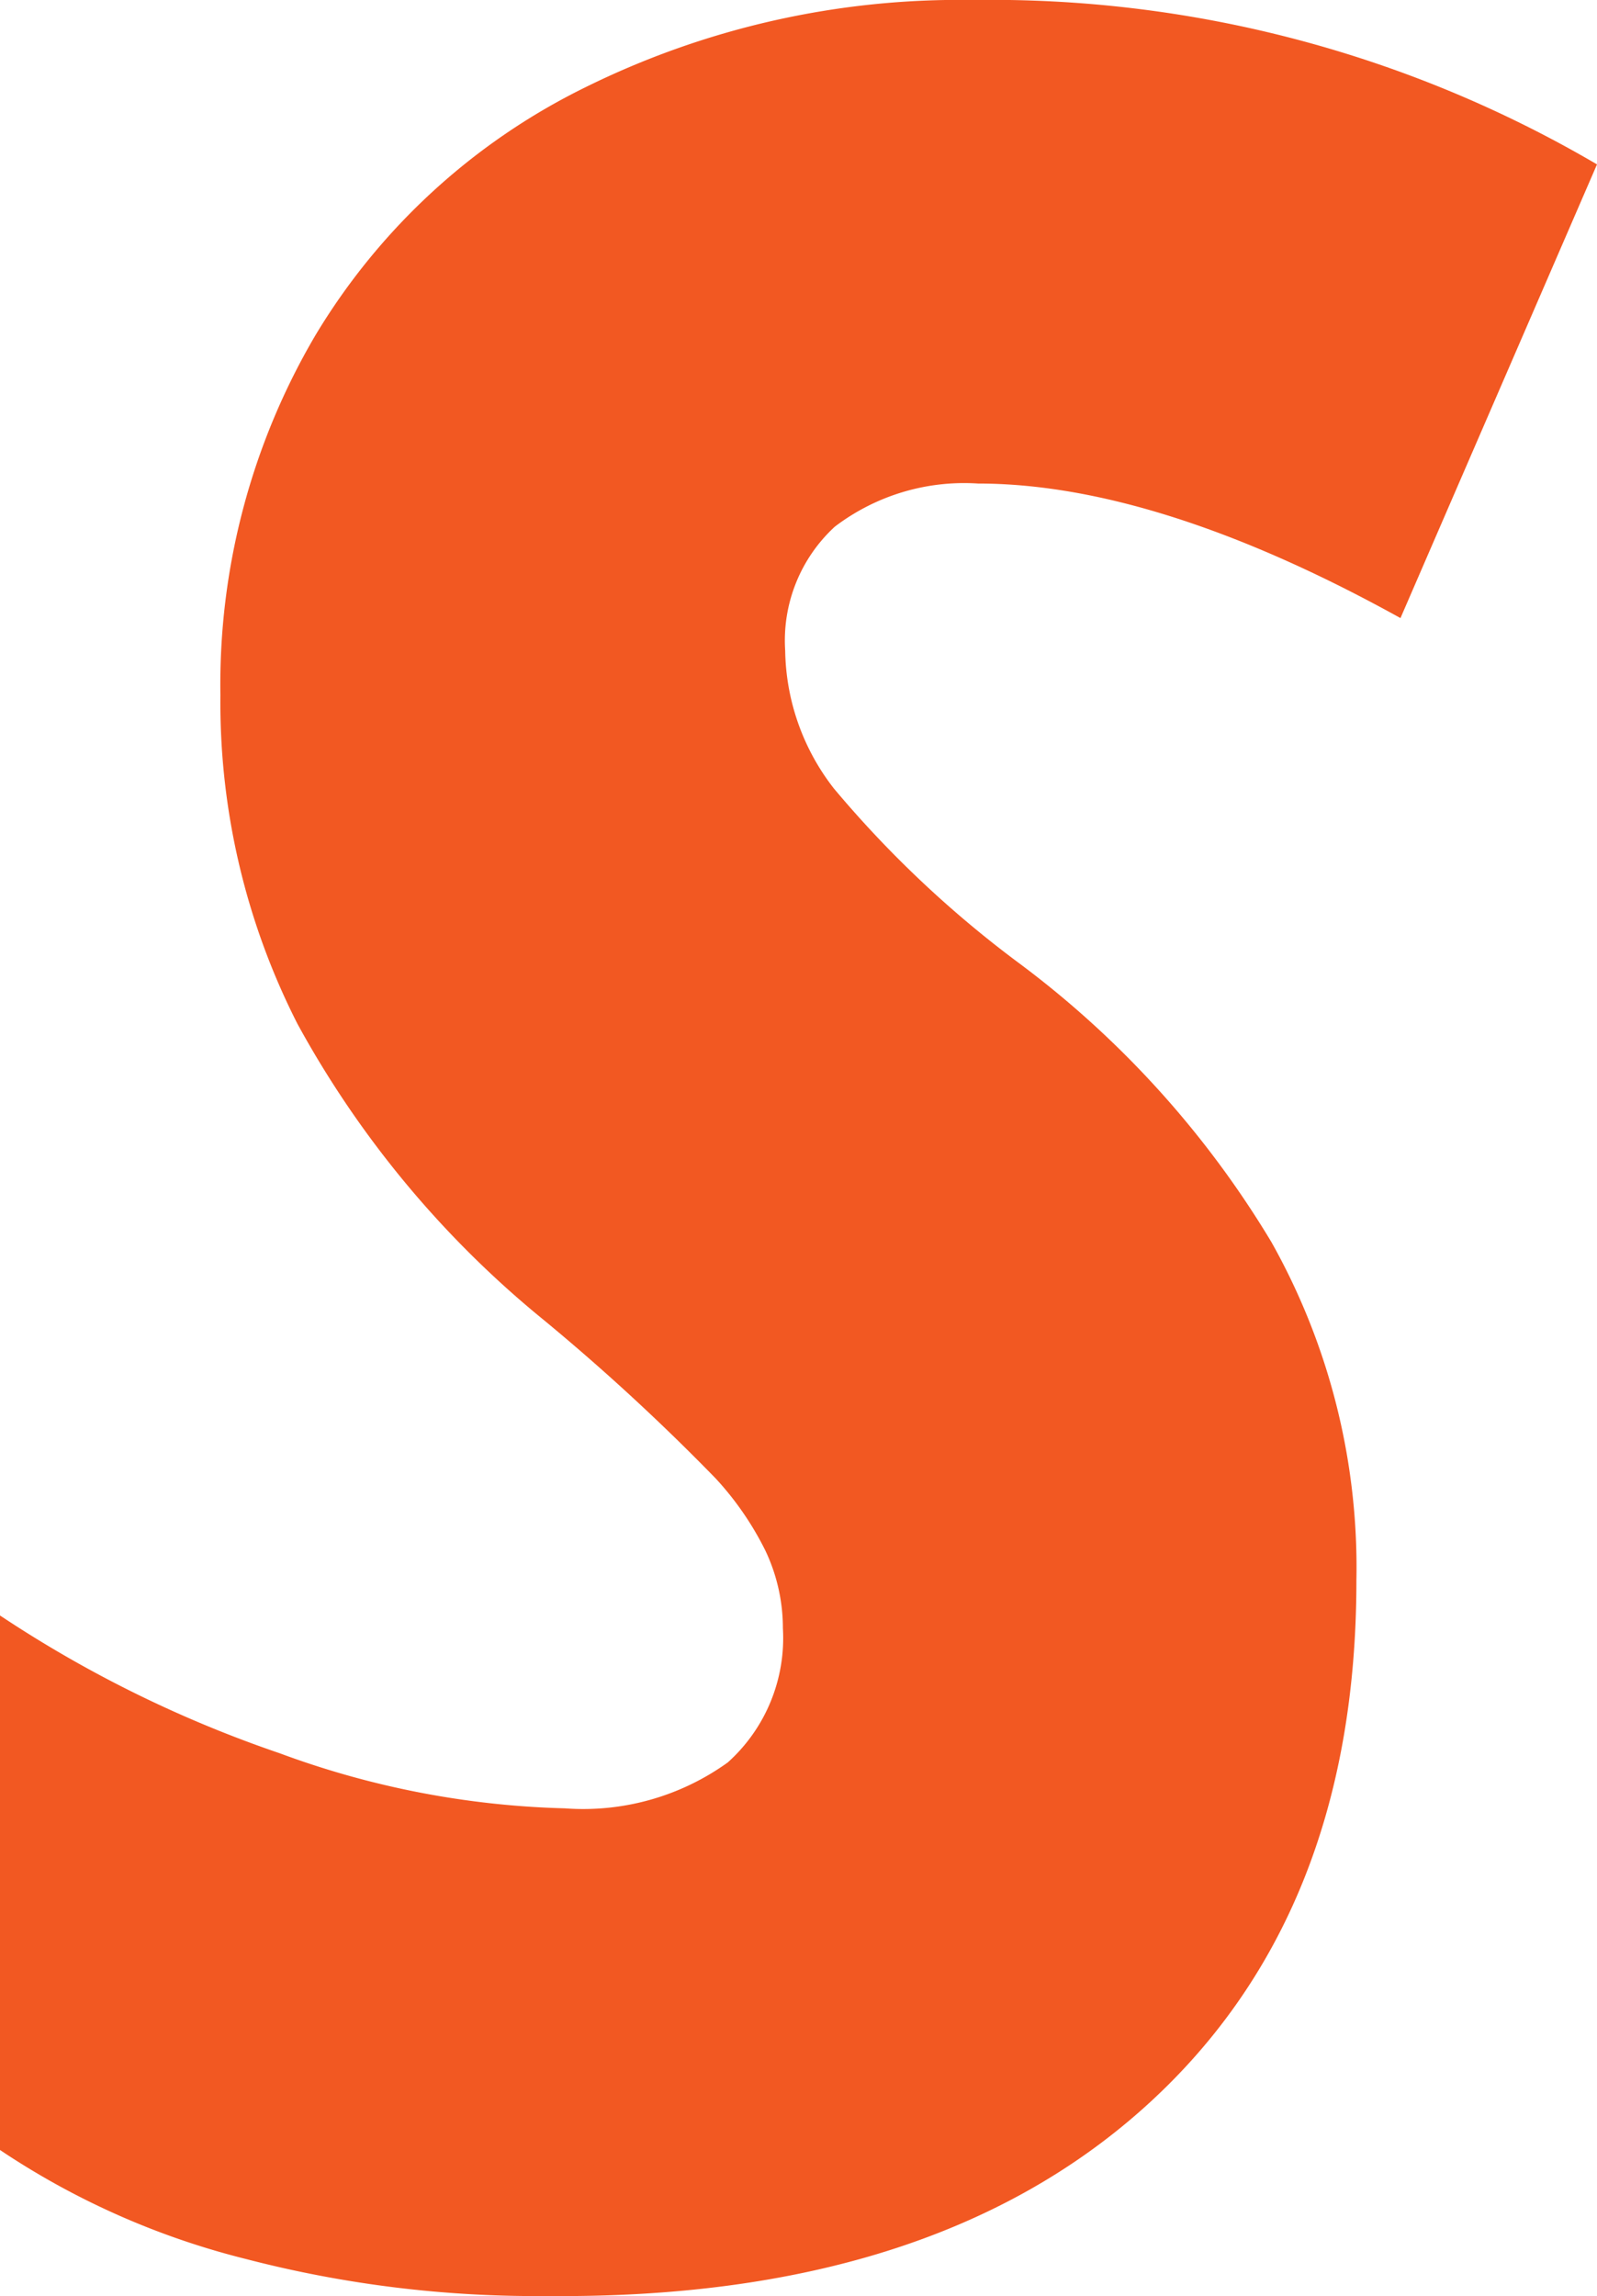
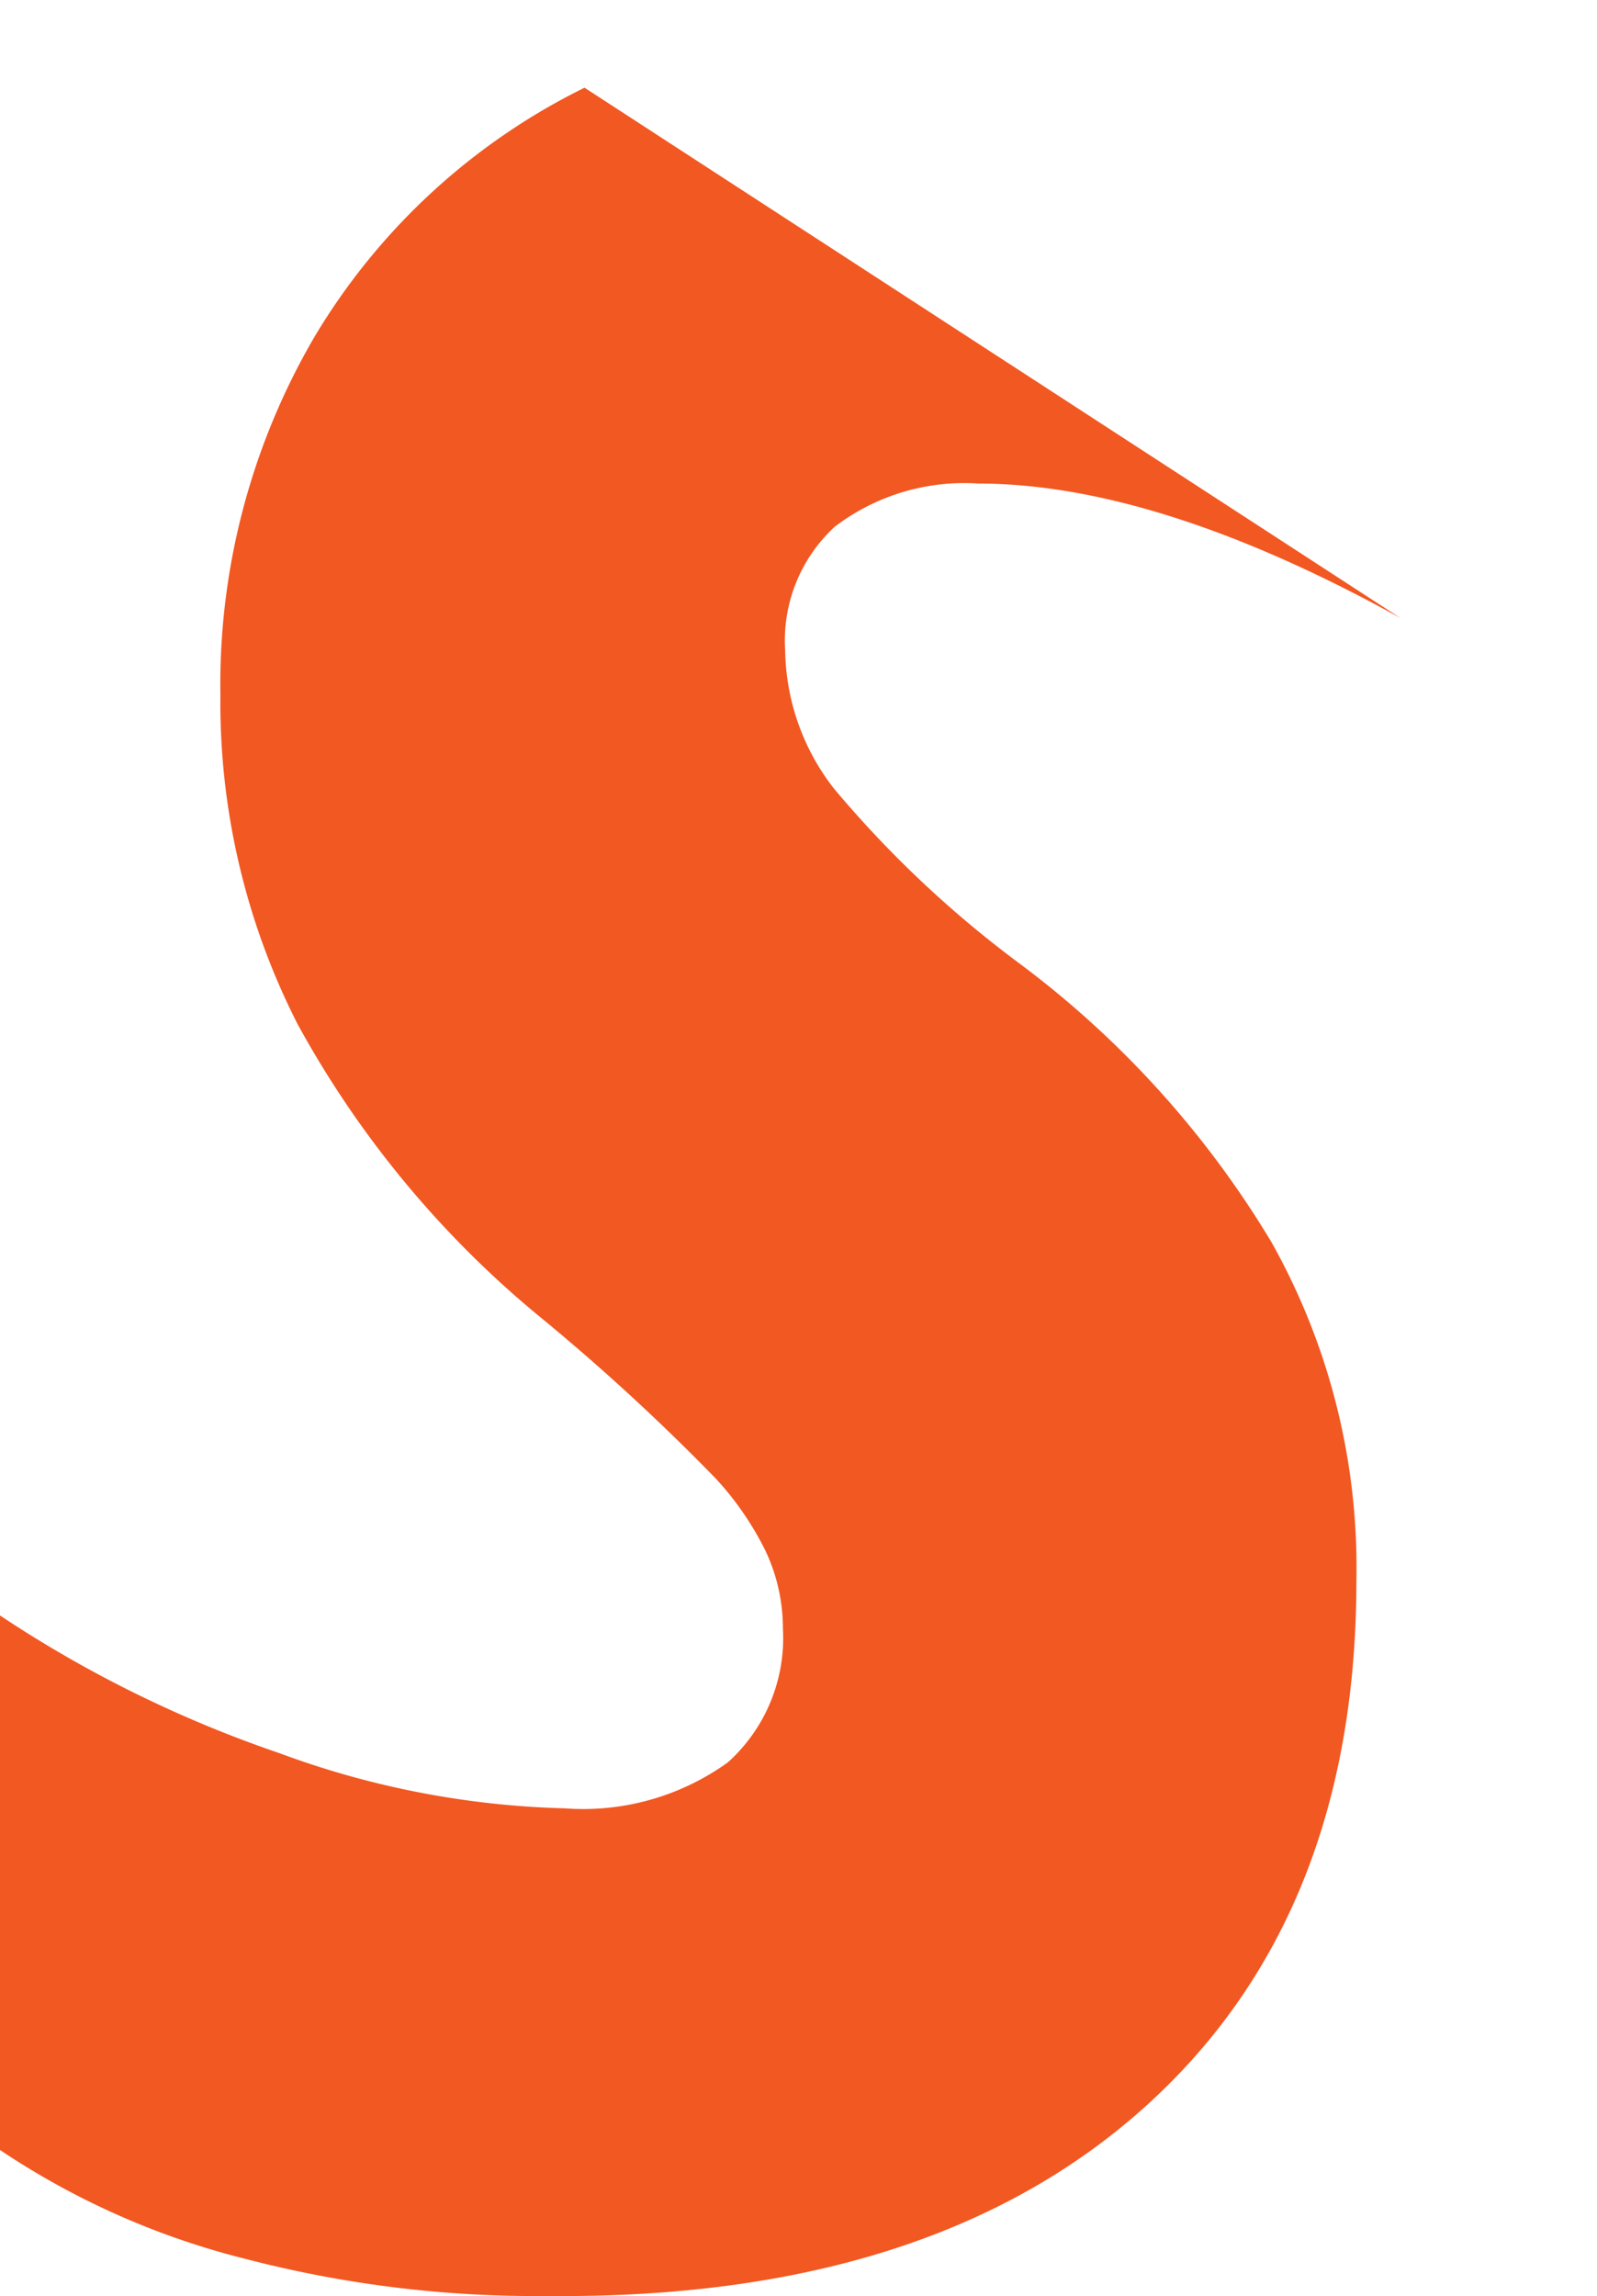
<svg xmlns="http://www.w3.org/2000/svg" id="Layer_1" data-name="Layer 1" viewBox="0 0 34.78 50">
  <defs>
    <style>.cls-1{fill:#f25822;}</style>
  </defs>
-   <path class="cls-1" d="M29.54,34.42q0,7.36-4.66,11.51T11.92,50a25.09,25.09,0,0,1-6.58-.81A17,17,0,0,1,0,46.82V35.18a26.3,26.3,0,0,0,6.09,3,19.26,19.26,0,0,0,6.21,1.2,5.39,5.39,0,0,0,3.55-1,3.64,3.64,0,0,0,1.2-2.92,3.94,3.94,0,0,0-.38-1.69,6.68,6.68,0,0,0-1.08-1.57,46.77,46.77,0,0,0-3.73-3.44A21.79,21.79,0,0,1,6.48,22.3,15.42,15.42,0,0,1,4.8,15.14,15,15,0,0,1,6.87,7.3a14.1,14.1,0,0,1,5.86-5.39A18.38,18.38,0,0,1,21.19,0,26.08,26.08,0,0,1,34.78,3.58L30.5,13.46c-3.61-2-6.67-2.93-9.2-2.93a4.65,4.65,0,0,0-3.12.94,3.37,3.37,0,0,0-1.08,2.7,5,5,0,0,0,1.06,3,23.69,23.69,0,0,0,4,3.78,21.12,21.12,0,0,1,5.53,6.1A14.46,14.46,0,0,1,29.54,34.42Z" />
+   <path class="cls-1" d="M29.54,34.42q0,7.36-4.66,11.51T11.92,50a25.09,25.09,0,0,1-6.58-.81A17,17,0,0,1,0,46.82V35.18a26.3,26.3,0,0,0,6.09,3,19.26,19.26,0,0,0,6.21,1.2,5.39,5.39,0,0,0,3.55-1,3.64,3.64,0,0,0,1.2-2.92,3.94,3.94,0,0,0-.38-1.69,6.68,6.68,0,0,0-1.08-1.57,46.77,46.77,0,0,0-3.73-3.44A21.79,21.79,0,0,1,6.48,22.3,15.42,15.42,0,0,1,4.8,15.14,15,15,0,0,1,6.87,7.3a14.1,14.1,0,0,1,5.86-5.39L30.5,13.46c-3.61-2-6.67-2.93-9.2-2.93a4.65,4.65,0,0,0-3.12.94,3.37,3.37,0,0,0-1.08,2.7,5,5,0,0,0,1.06,3,23.69,23.69,0,0,0,4,3.78,21.12,21.12,0,0,1,5.53,6.1A14.46,14.46,0,0,1,29.54,34.42Z" />
</svg>